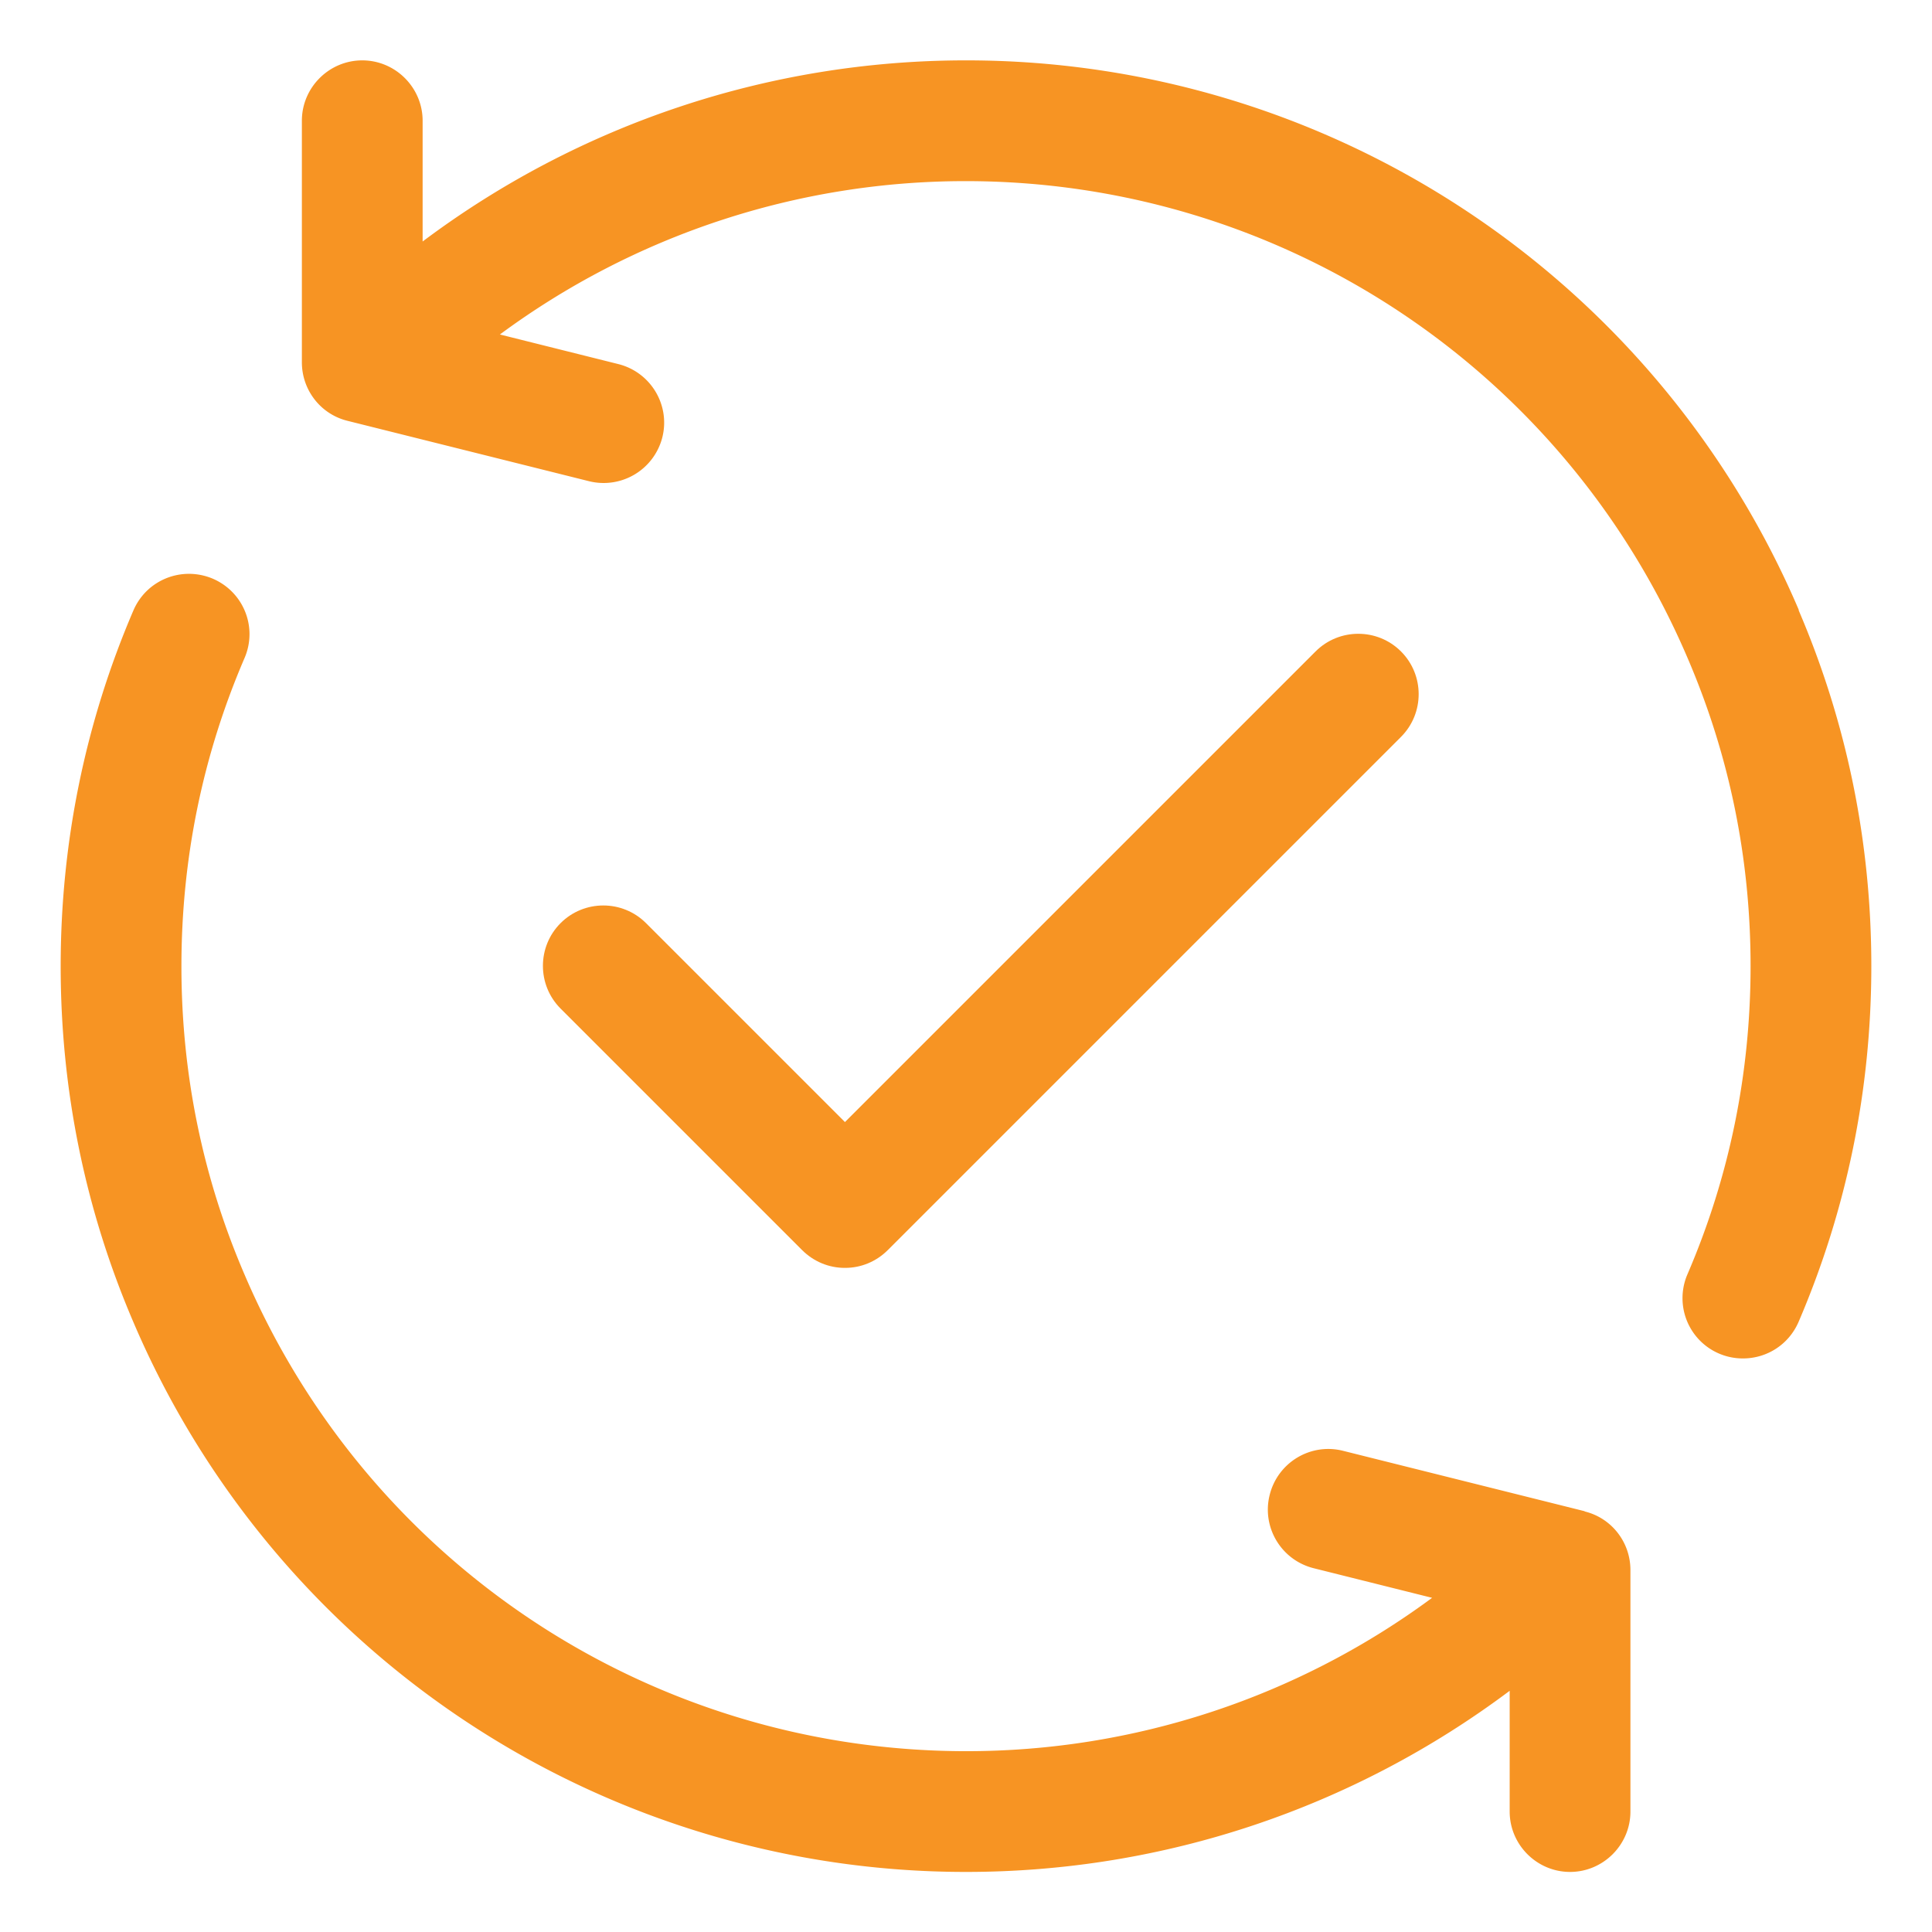
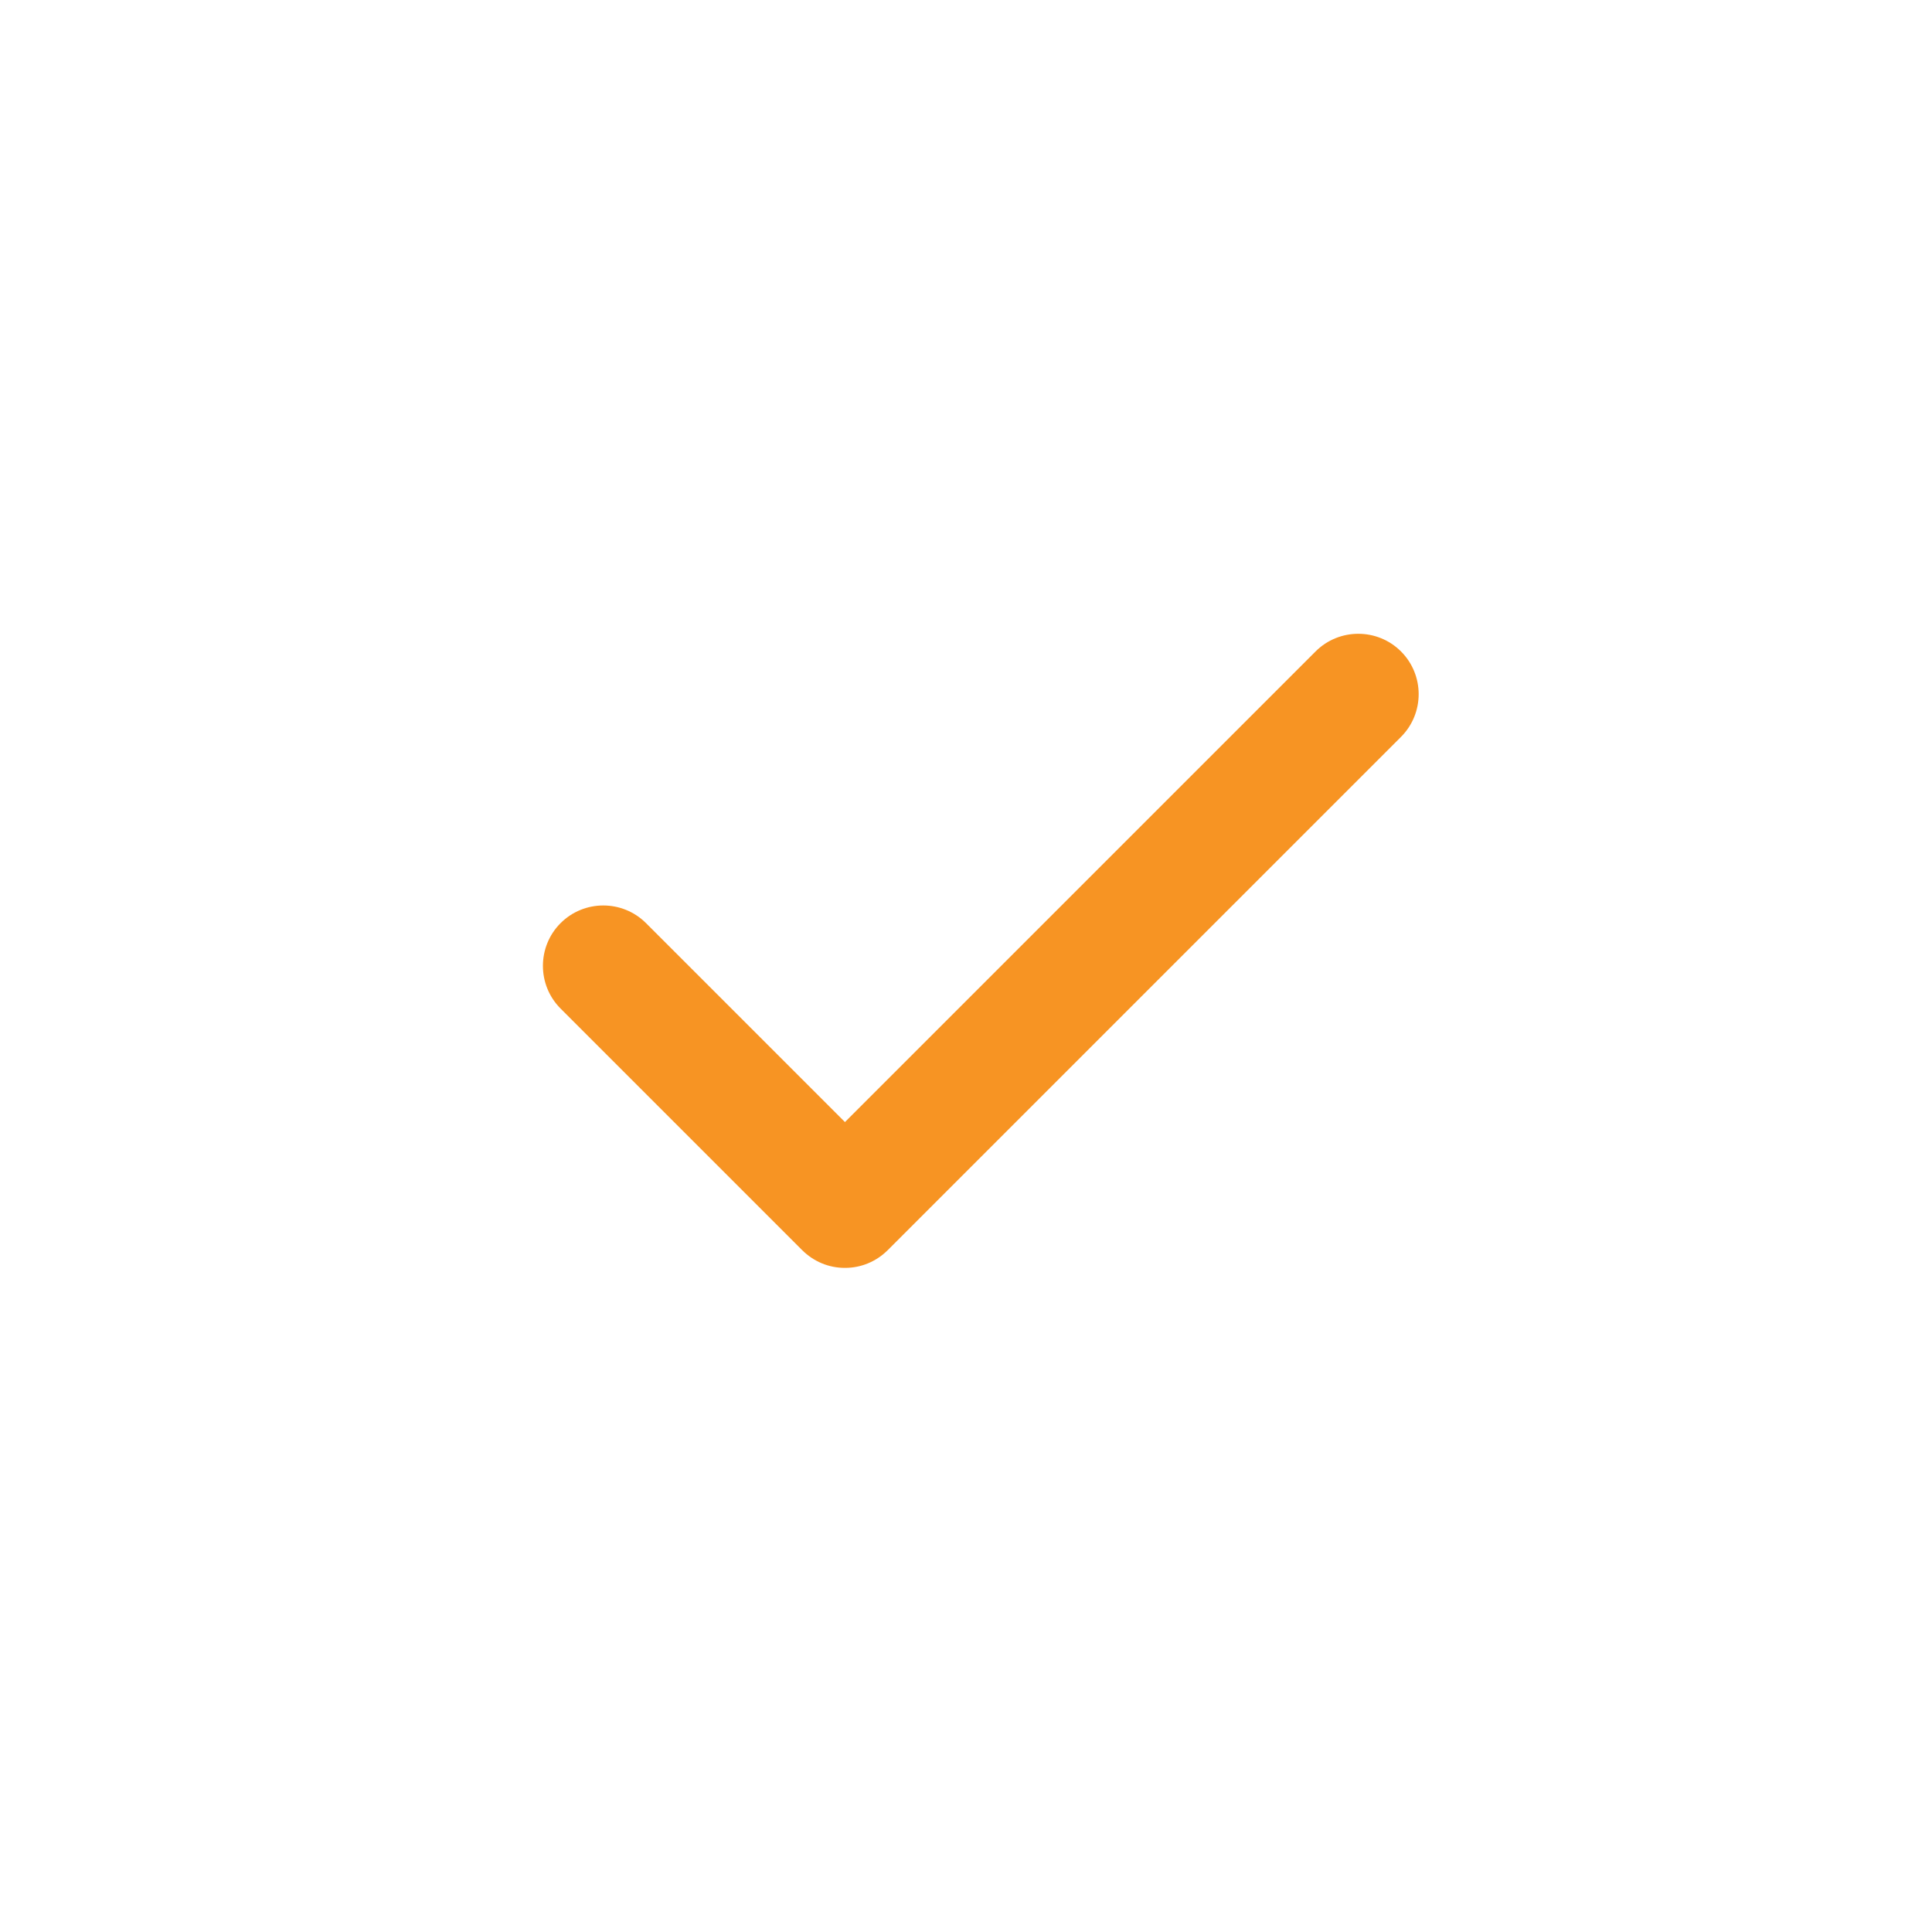
<svg xmlns="http://www.w3.org/2000/svg" version="1.1" width="512" height="512" x="0" y="0" viewBox="0 0 64 64" style="enable-background:new 0 0 512 512" xml:space="preserve" class="">
  <g>
-     <path d="M59.59 20.21A29.973 29.973 0 0 0 32 2a29.96 29.96 0 0 0-18 6V4c0-1.1-.9-2-2-2s-2 .9-2 2v8c0 .92.62 1.72 1.51 1.94l8 2a2.006 2.006 0 0 0 2.43-1.45c.27-1.07-.38-2.16-1.46-2.43l-3.92-.98A25.94 25.94 0 0 1 31.99 6C42.42 6 51.8 12.2 55.9 21.79c1.39 3.23 2.09 6.66 2.09 10.21s-.7 6.98-2.09 10.21A1.996 1.996 0 0 0 57.74 45c.78 0 1.51-.45 1.84-1.21 1.6-3.73 2.41-7.7 2.41-11.79s-.81-8.06-2.41-11.79zM52.49 50.06l-8-2c-1.07-.27-2.16.38-2.43 1.46-.27 1.07.38 2.16 1.46 2.43l3.92.98a25.94 25.94 0 0 1-15.43 5.08c-10.43 0-19.81-6.2-23.91-15.79-1.39-3.23-2.09-6.66-2.09-10.21s.7-6.98 2.09-10.21c.44-1.02-.03-2.19-1.05-2.63-1.02-.43-2.19.03-2.63 1.05-1.6 3.73-2.41 7.7-2.41 11.79s.81 8.06 2.41 11.79a29.973 29.973 0 0 0 27.59 18.21c6.54 0 12.82-2.12 18-6v4c0 1.1.9 2 2 2s2-.9 2-2v-8c0-.92-.62-1.72-1.51-1.94z" fill="#f79423" opacity="1" data-original="#000000" class="" />
    <path d="M28 42c.51 0 1.02-.2 1.41-.59l17-17c.78-.78.78-2.05 0-2.83s-2.05-.78-2.83 0L27.99 37.17l-6.59-6.59c-.78-.78-2.05-.78-2.83 0s-.78 2.05 0 2.83l8 8c.39.39.9.59 1.41.59z" fill="#f79423" opacity="1" data-original="#000000" class="" />
  </g>
</svg>